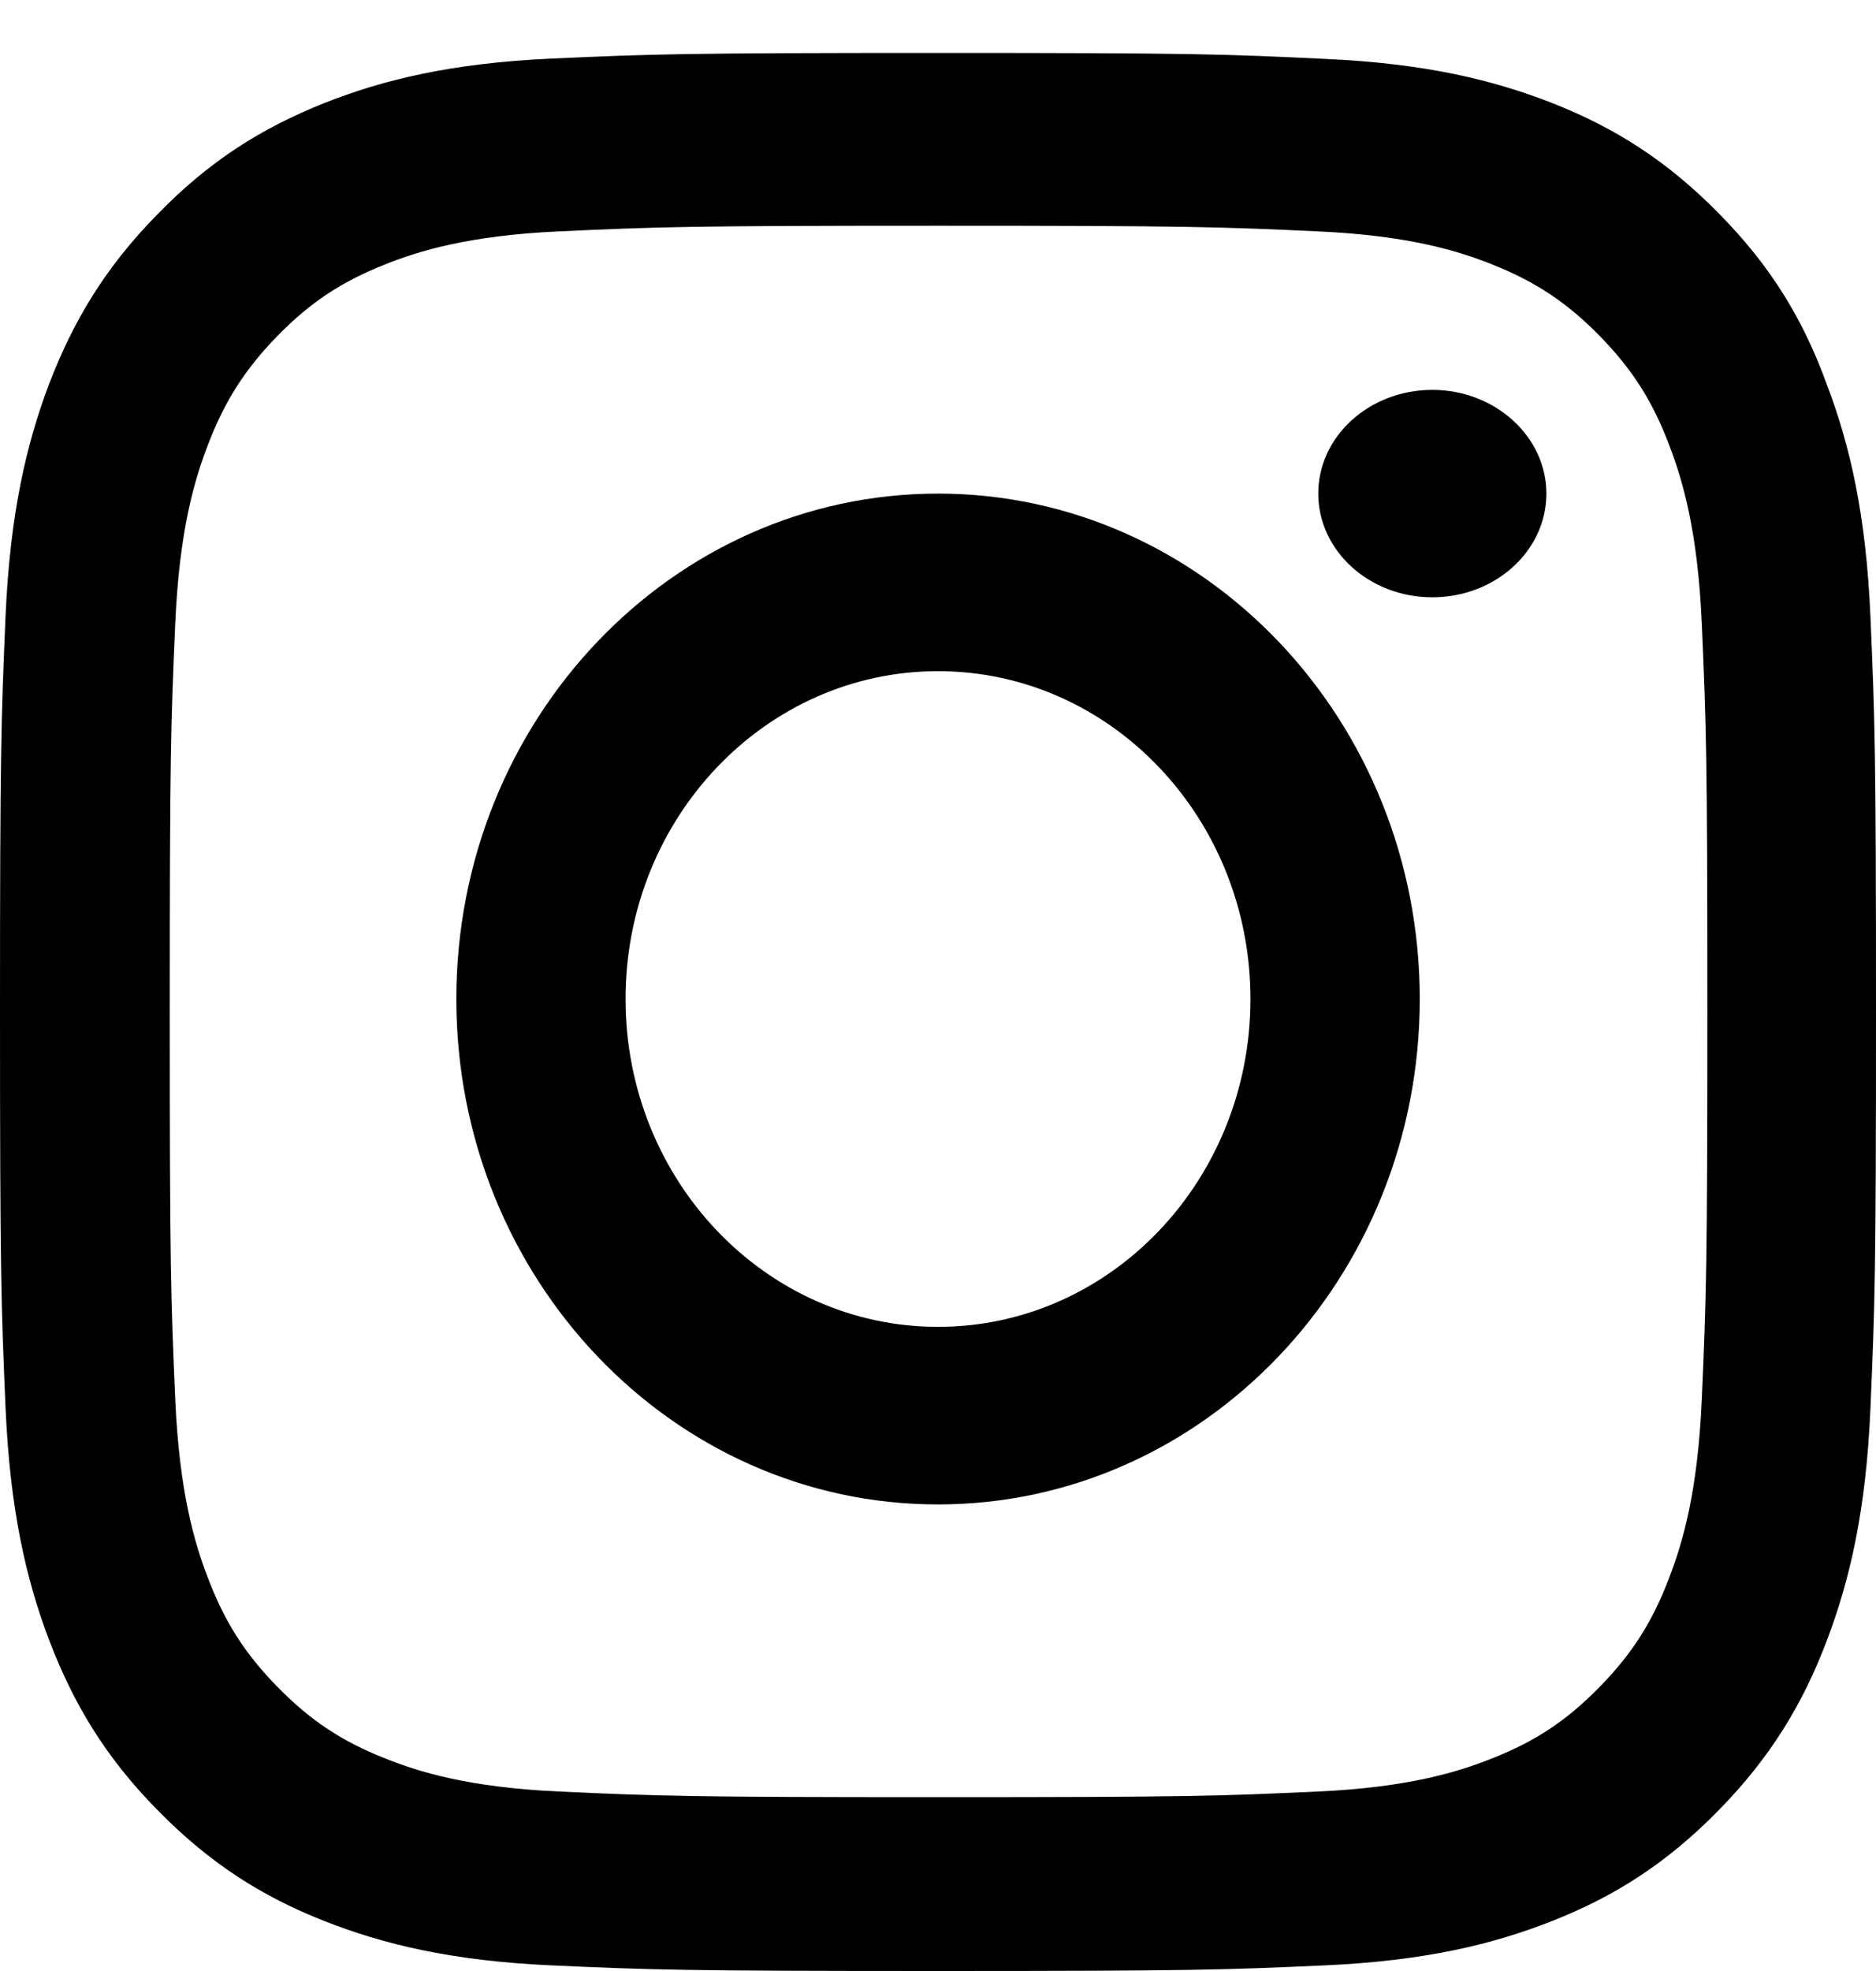
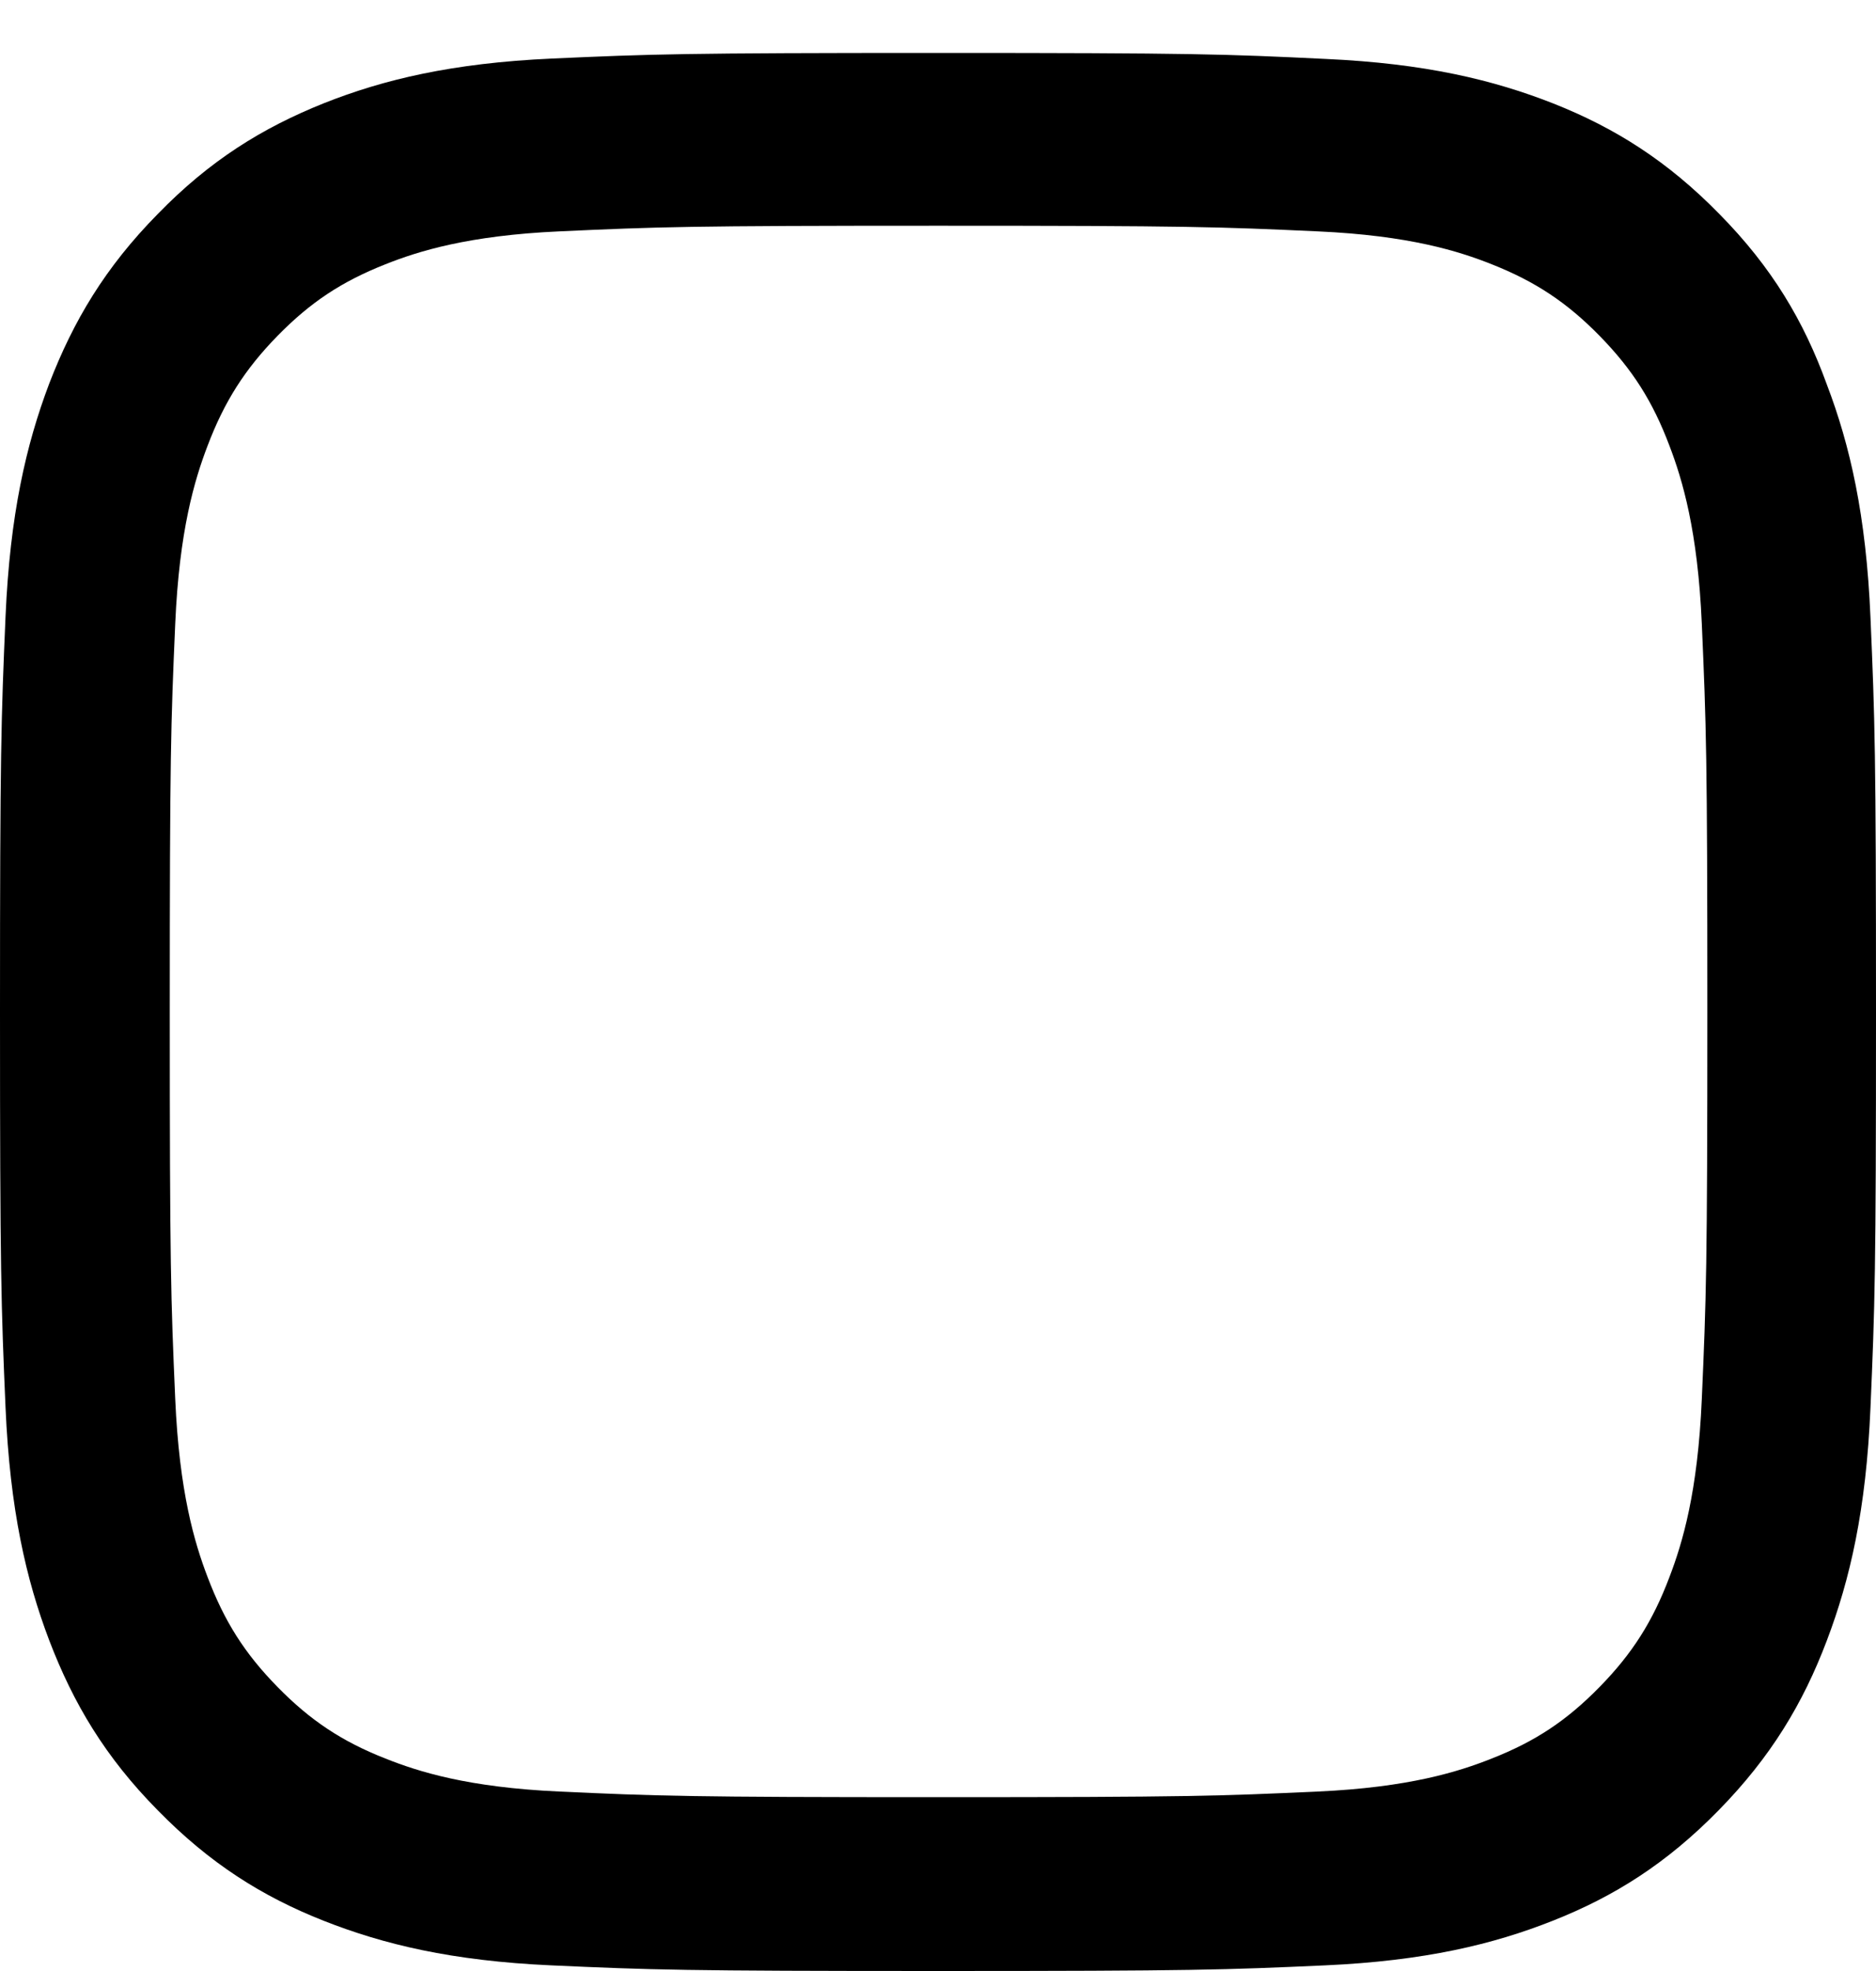
<svg xmlns="http://www.w3.org/2000/svg" width="20" height="21" viewBox="0 0 20 21" fill="none">
  <path d="M10.006 2.405C12.679 2.405 12.996 2.417 14.047 2.465C15.024 2.509 15.552 2.676 15.904 2.816C16.369 3 16.705 3.223 17.053 3.578C17.405 3.938 17.62 4.277 17.799 4.752C17.936 5.111 18.1 5.654 18.143 6.648C18.19 7.726 18.202 8.05 18.202 10.776C18.202 13.507 18.19 13.83 18.143 14.904C18.1 15.902 17.936 16.441 17.799 16.8C17.62 17.275 17.401 17.619 17.053 17.974C16.701 18.333 16.369 18.553 15.904 18.736C15.552 18.876 15.021 19.044 14.047 19.088C12.992 19.136 12.675 19.148 10.006 19.148C7.332 19.148 7.016 19.136 5.964 19.088C4.987 19.044 4.46 18.876 4.108 18.736C3.643 18.553 3.307 18.329 2.959 17.974C2.607 17.615 2.392 17.275 2.212 16.8C2.075 16.441 1.911 15.898 1.868 14.904C1.821 13.826 1.81 13.503 1.81 10.776C1.81 8.046 1.821 7.722 1.868 6.648C1.911 5.65 2.075 5.111 2.212 4.752C2.392 4.277 2.611 3.934 2.959 3.578C3.311 3.219 3.643 3 4.108 2.816C4.46 2.676 4.991 2.509 5.964 2.465C7.016 2.417 7.332 2.405 10.006 2.405ZM10.006 0.564C7.289 0.564 6.949 0.576 5.882 0.624C4.819 0.672 4.088 0.848 3.455 1.099C2.795 1.363 2.236 1.71 1.681 2.281C1.122 2.848 0.782 3.419 0.524 4.089C0.278 4.74 0.106 5.483 0.059 6.569C0.012 7.662 0 8.01 0 10.784C0 13.559 0.012 13.906 0.059 14.996C0.106 16.082 0.278 16.828 0.524 17.475C0.782 18.15 1.122 18.721 1.681 19.287C2.236 19.854 2.795 20.206 3.451 20.465C4.088 20.716 4.815 20.892 5.878 20.94C6.945 20.988 7.286 21 10.002 21C12.718 21 13.058 20.988 14.126 20.94C15.189 20.892 15.919 20.716 16.553 20.465C17.209 20.206 17.768 19.854 18.323 19.287C18.878 18.721 19.222 18.15 19.476 17.479C19.723 16.828 19.895 16.086 19.941 15C19.988 13.91 20 13.563 20 10.788C20 8.014 19.988 7.666 19.941 6.577C19.895 5.491 19.723 4.744 19.476 4.097C19.23 3.419 18.89 2.848 18.331 2.281C17.776 1.714 17.217 1.363 16.561 1.103C15.923 0.852 15.196 0.676 14.133 0.628C13.062 0.576 12.722 0.564 10.006 0.564Z" fill="black" />
-   <path d="M10 5.259C7.165 5.259 4.865 7.671 4.865 10.644C4.865 13.617 7.165 16.029 10 16.029C12.835 16.029 15.136 13.617 15.136 10.644C15.136 7.671 12.835 5.259 10 5.259ZM10 14.137C8.161 14.137 6.669 12.573 6.669 10.644C6.669 8.715 8.161 7.151 10 7.151C11.84 7.151 13.331 8.715 13.331 10.644C13.331 12.573 11.84 14.137 10 14.137Z" fill="black" />
-   <path d="M16.486 5.259C16.486 5.871 15.939 6.364 15.27 6.364C14.597 6.364 14.054 5.867 14.054 5.259C14.054 4.647 14.6 4.154 15.27 4.154C15.939 4.154 16.486 4.651 16.486 5.259Z" fill="black" />
</svg>